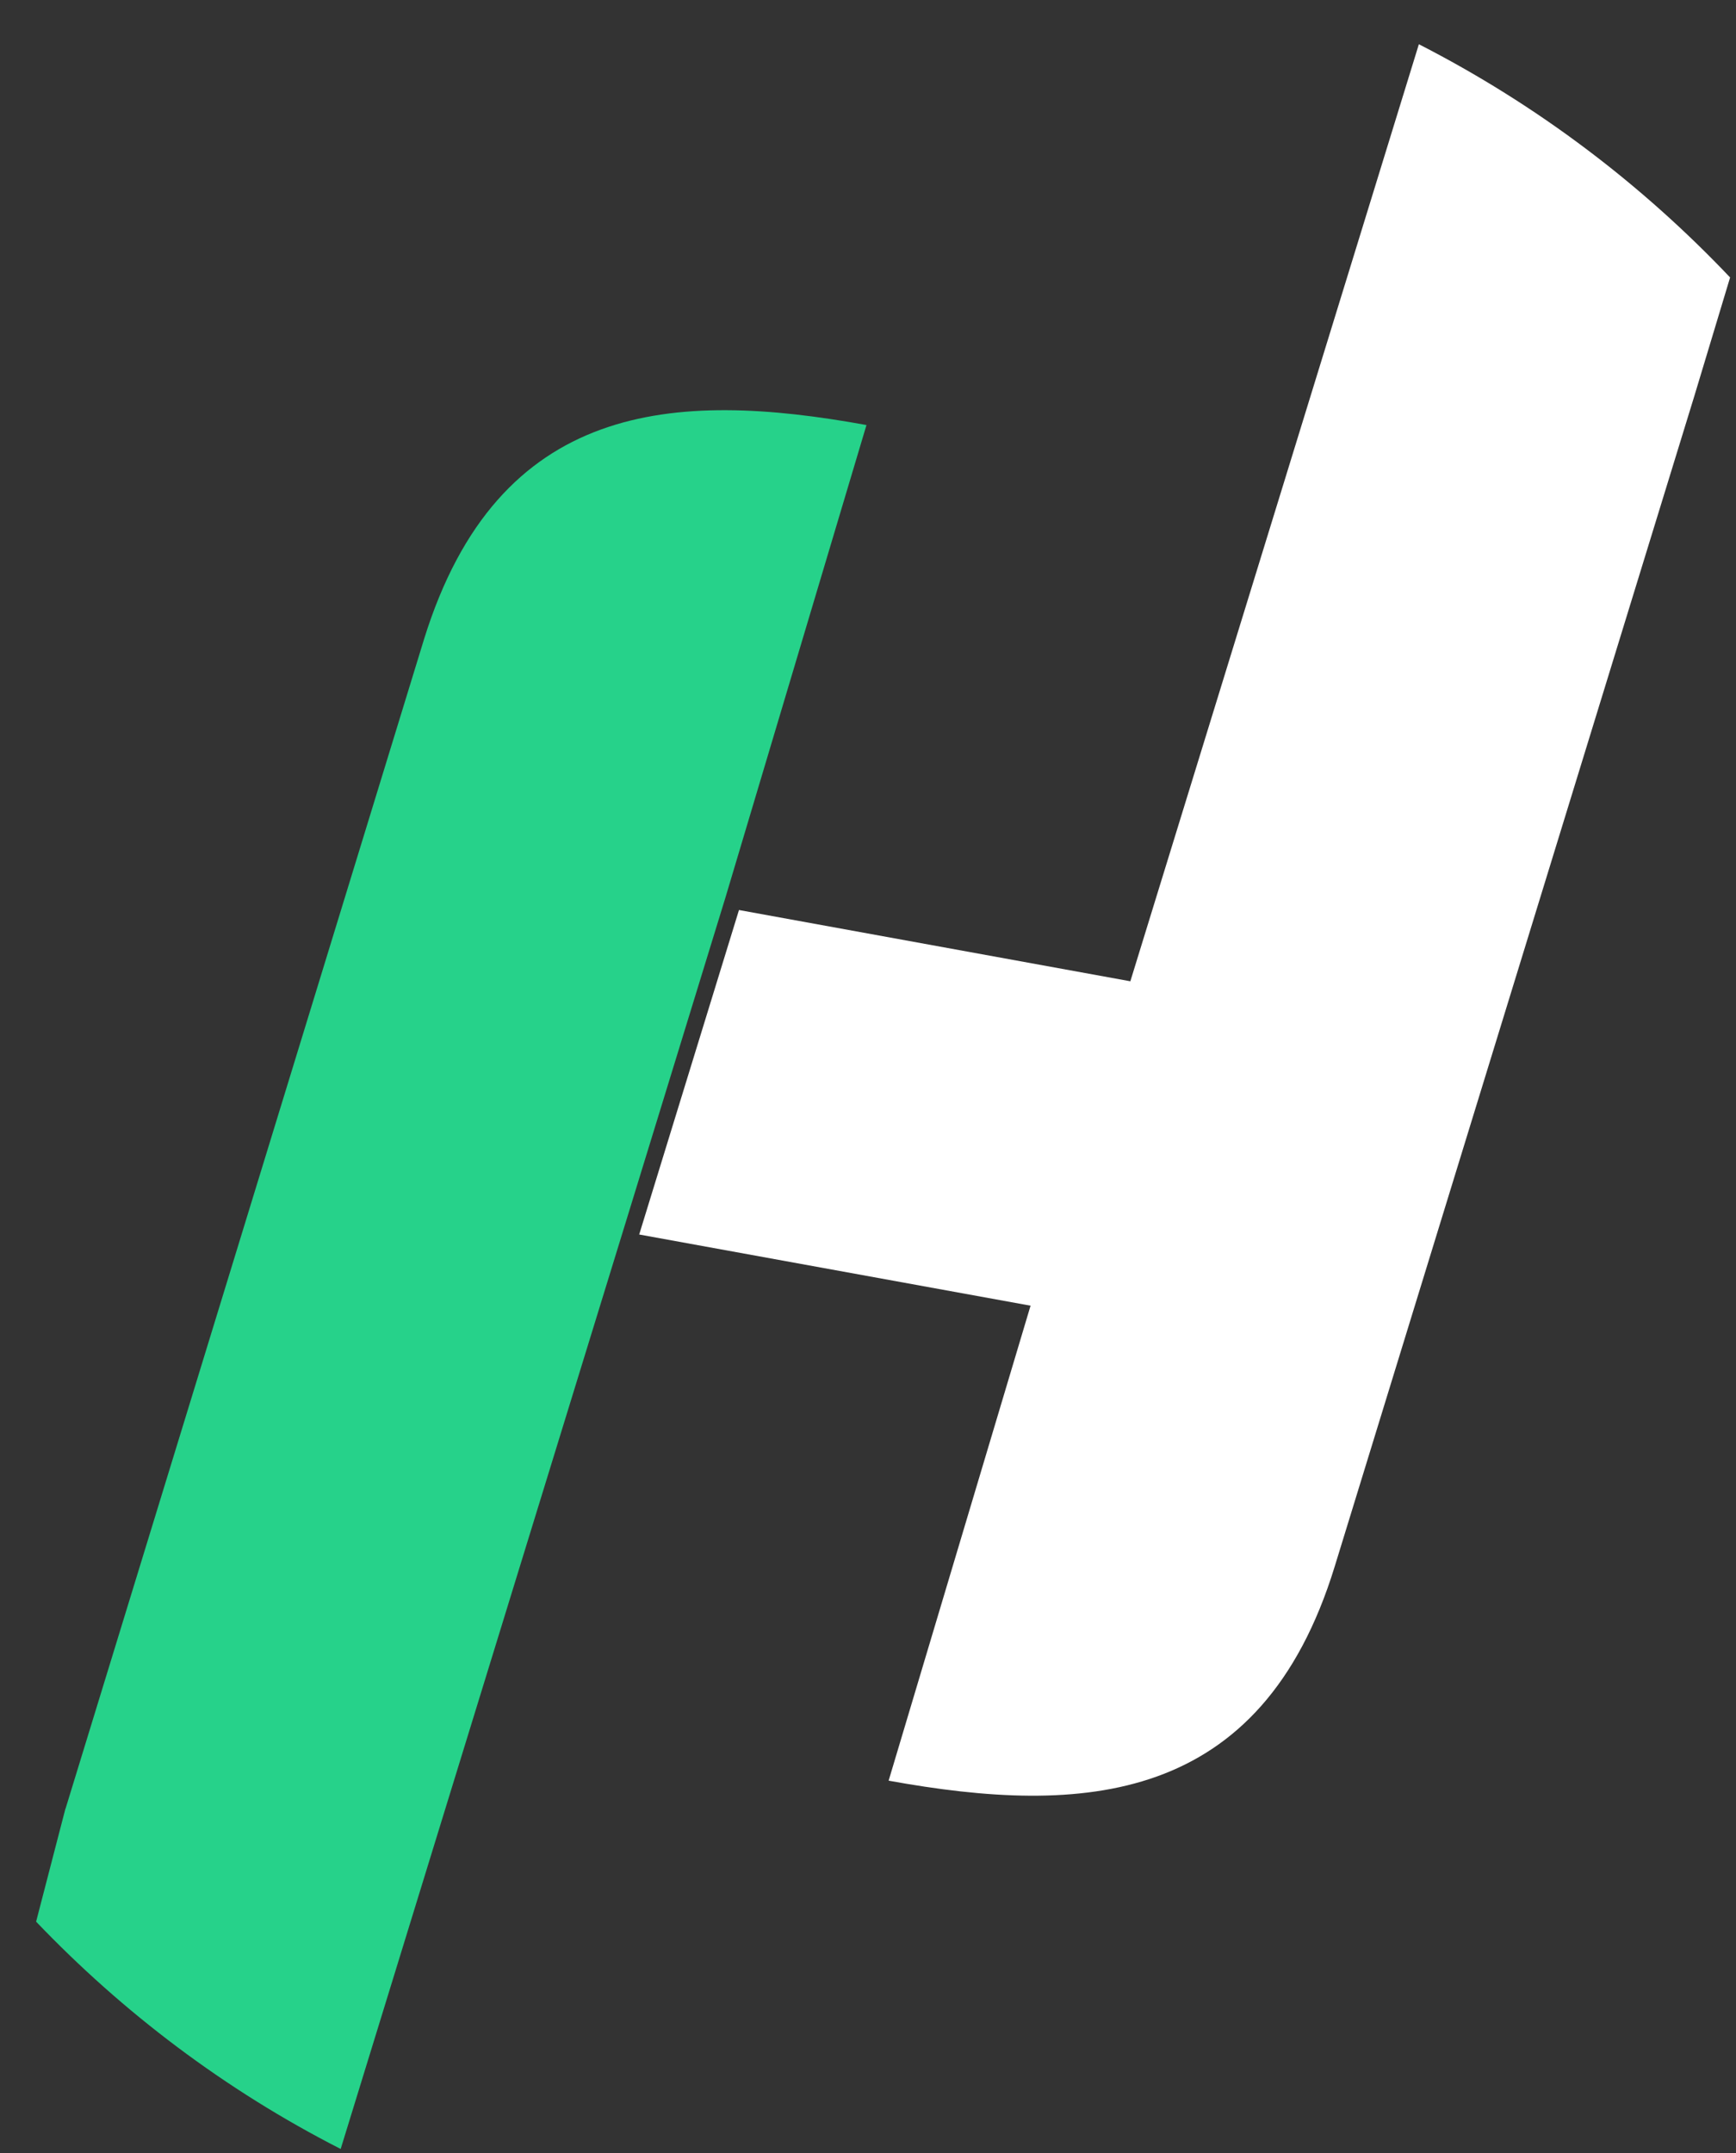
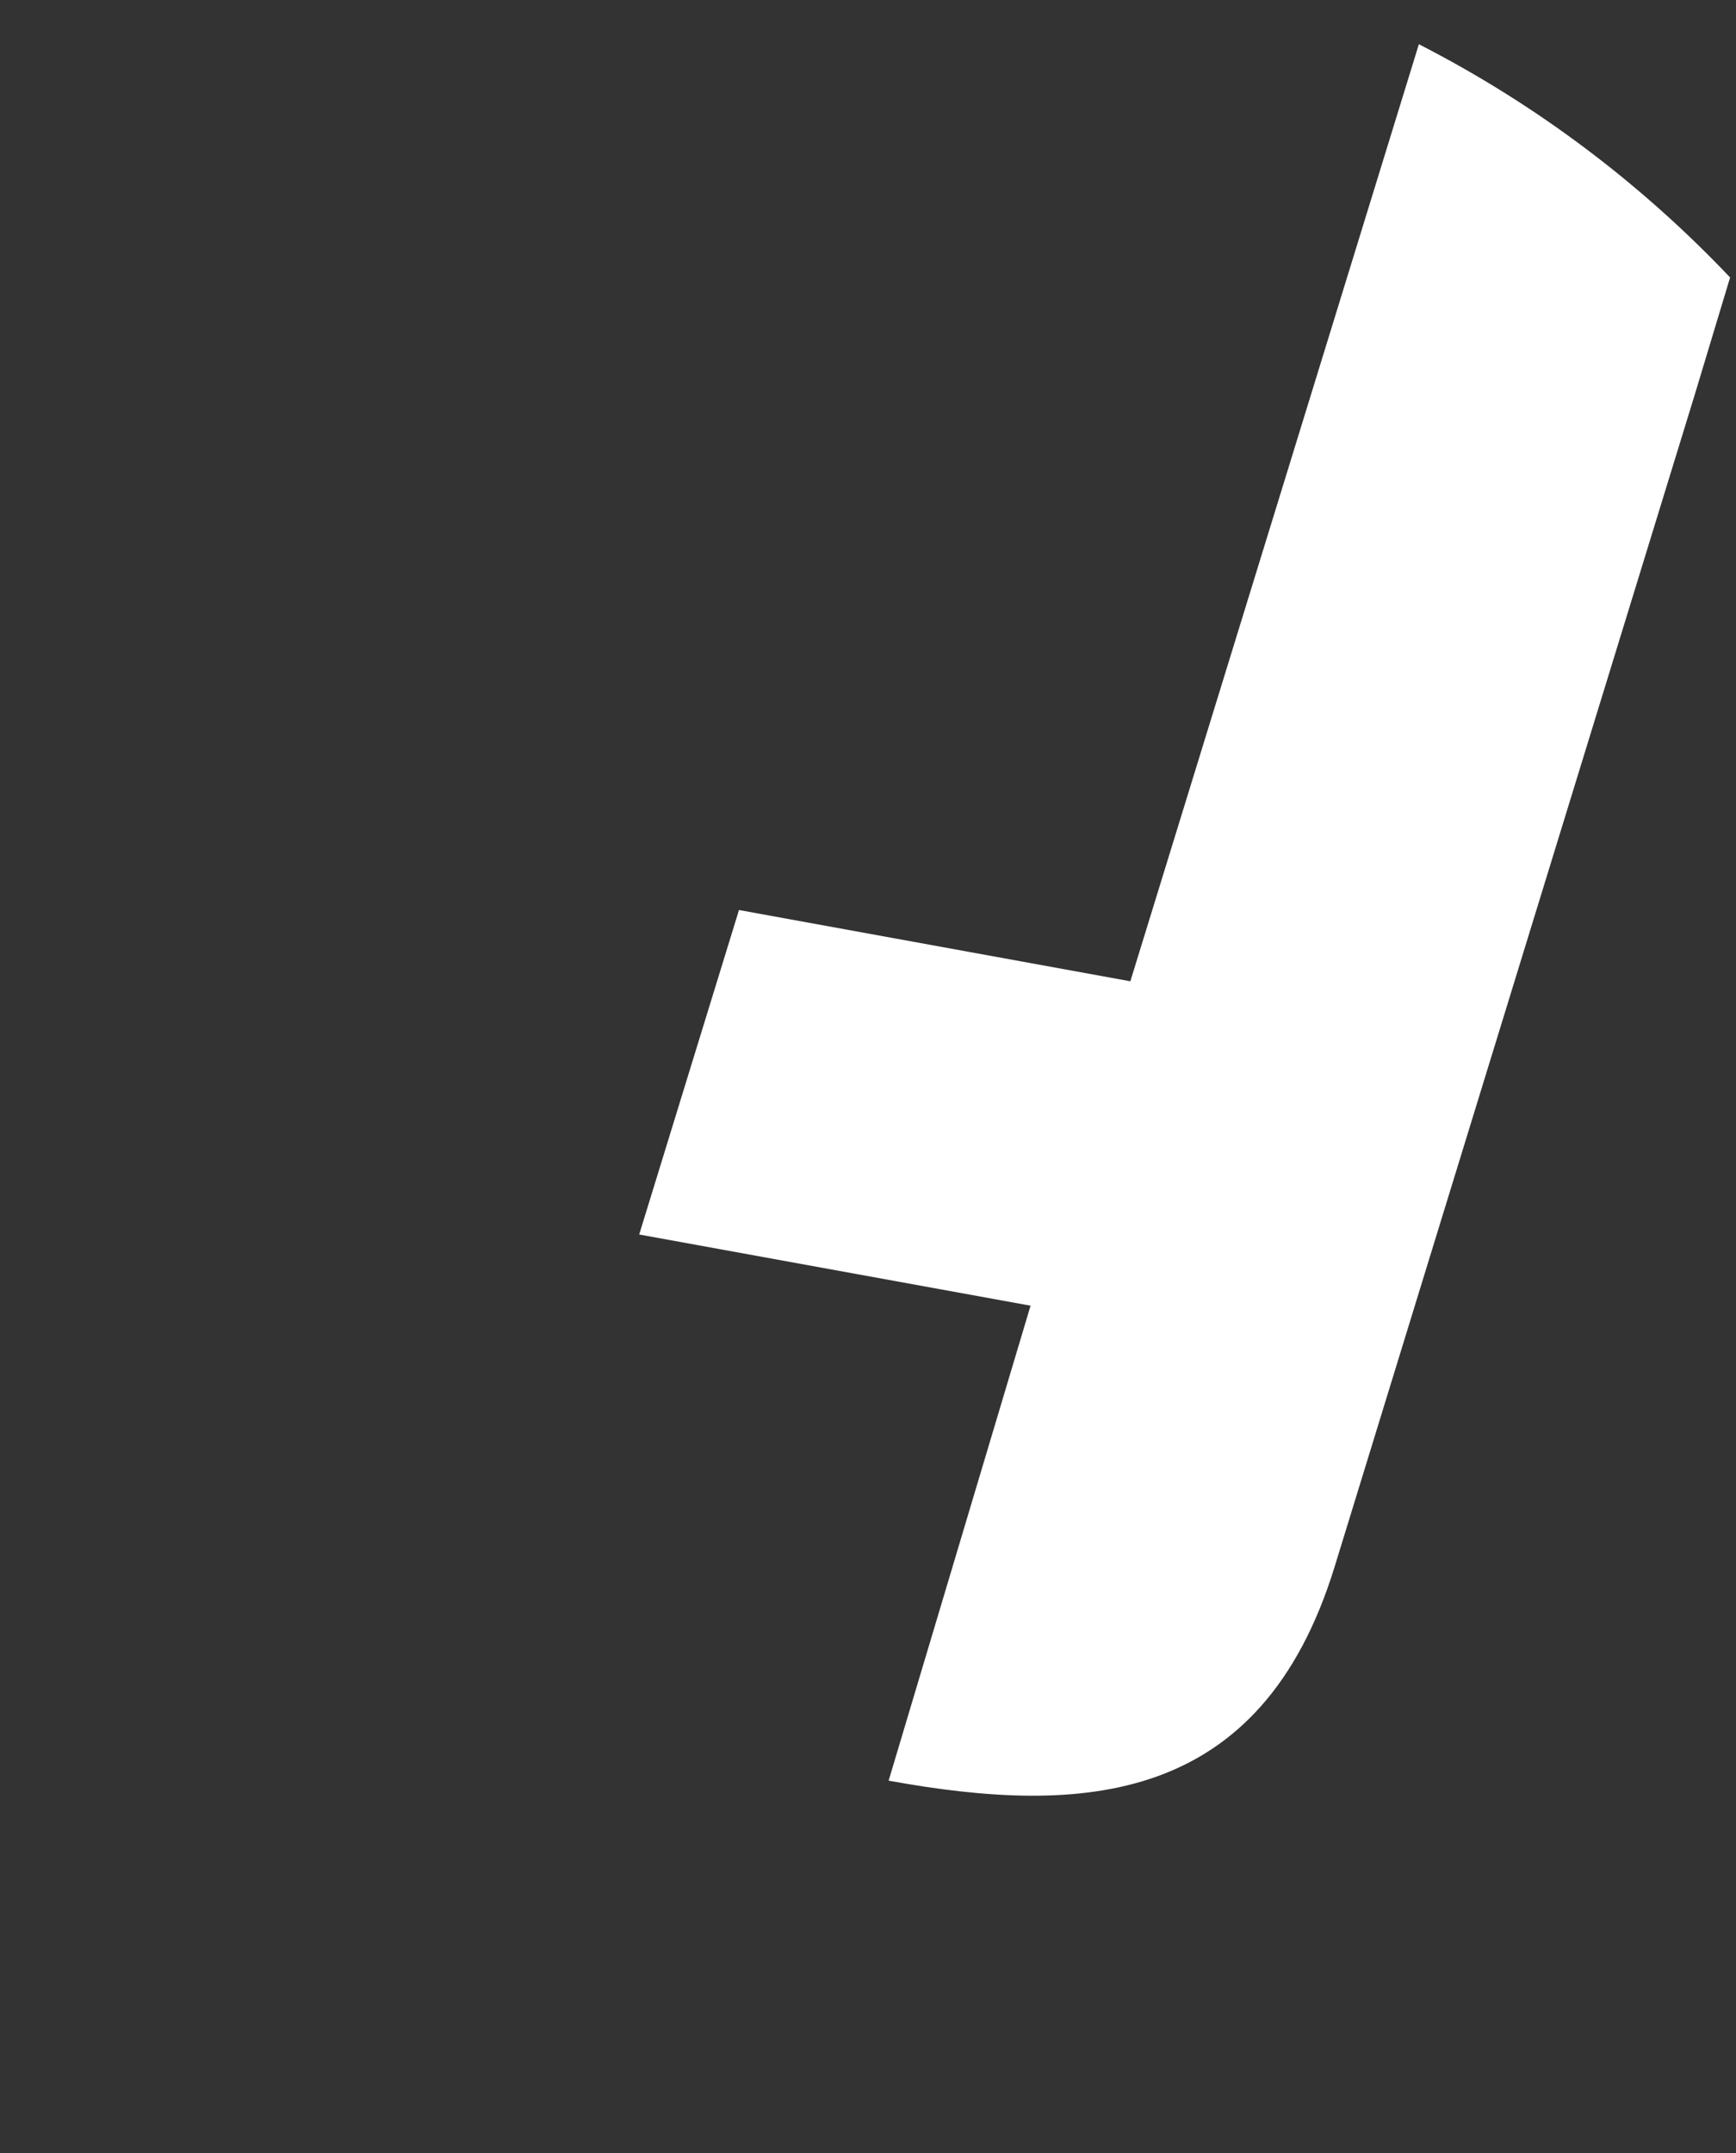
<svg xmlns="http://www.w3.org/2000/svg" width="25" height="31" viewBox="0 0 25 31" fill="none">
  <rect x="0" y="0" width="25" height="31" fill="#333333" stroke="none" />
  <path d="M9.205 17.775L14.841 18.8L12.797 25.639C15.596 26.147 18.163 25.997 19.221 22.555L24.401 5.699L24.915 3.995C23.646 2.657 22.143 1.512 20.433 0.637L16.278 14.129L10.642 13.103" fill="white" />
-   <path d="M10.449 12.917L12.478 6.12C9.703 5.615 7.175 5.772 6.108 9.199L0.943 26.045V26.021V26.039L0.52 27.669C1.77 28.977 3.24 30.092 4.906 30.942L9.027 17.547" fill="#26D28A" />
</svg>